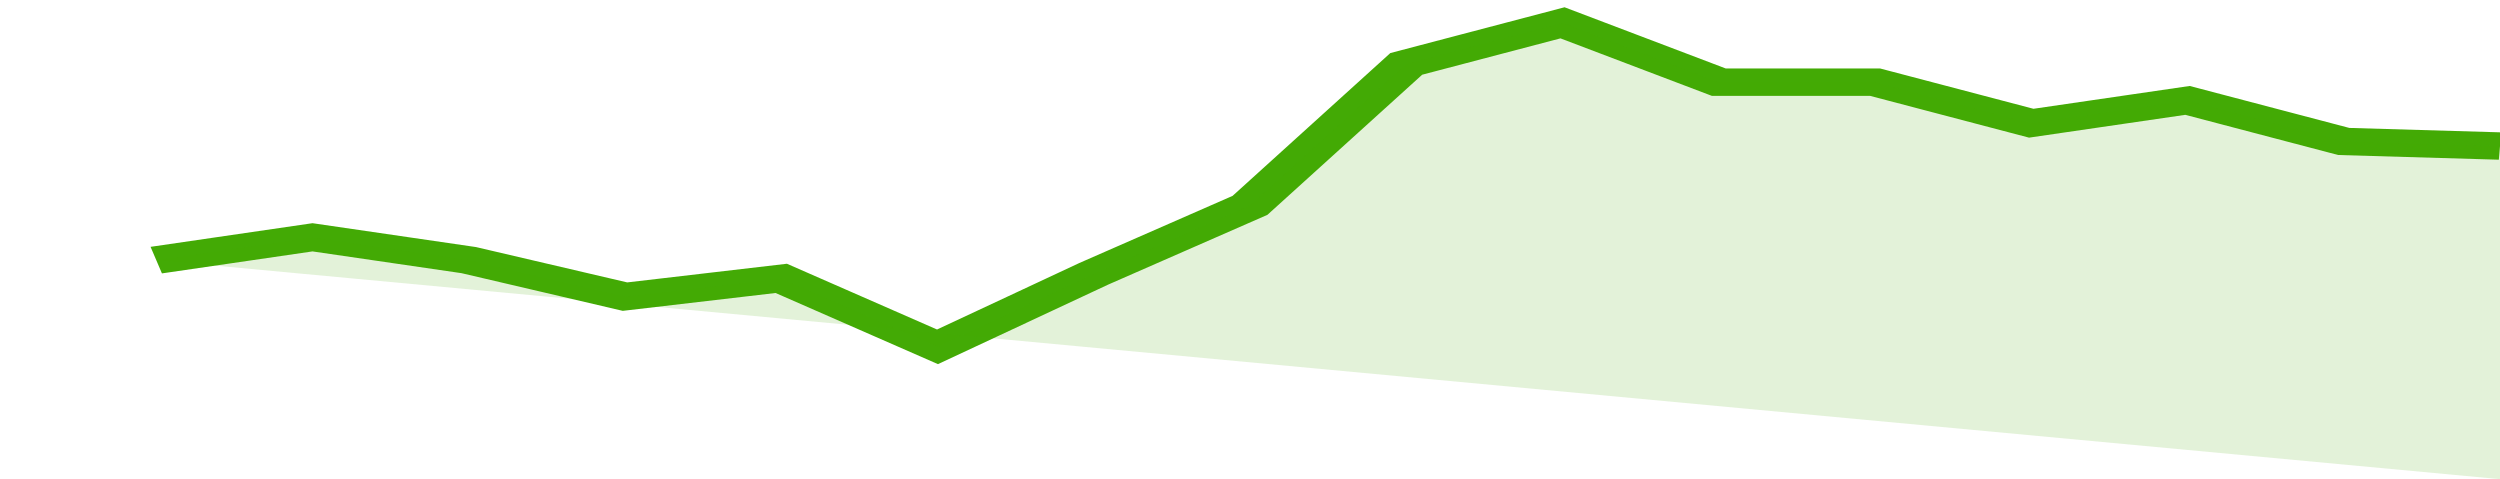
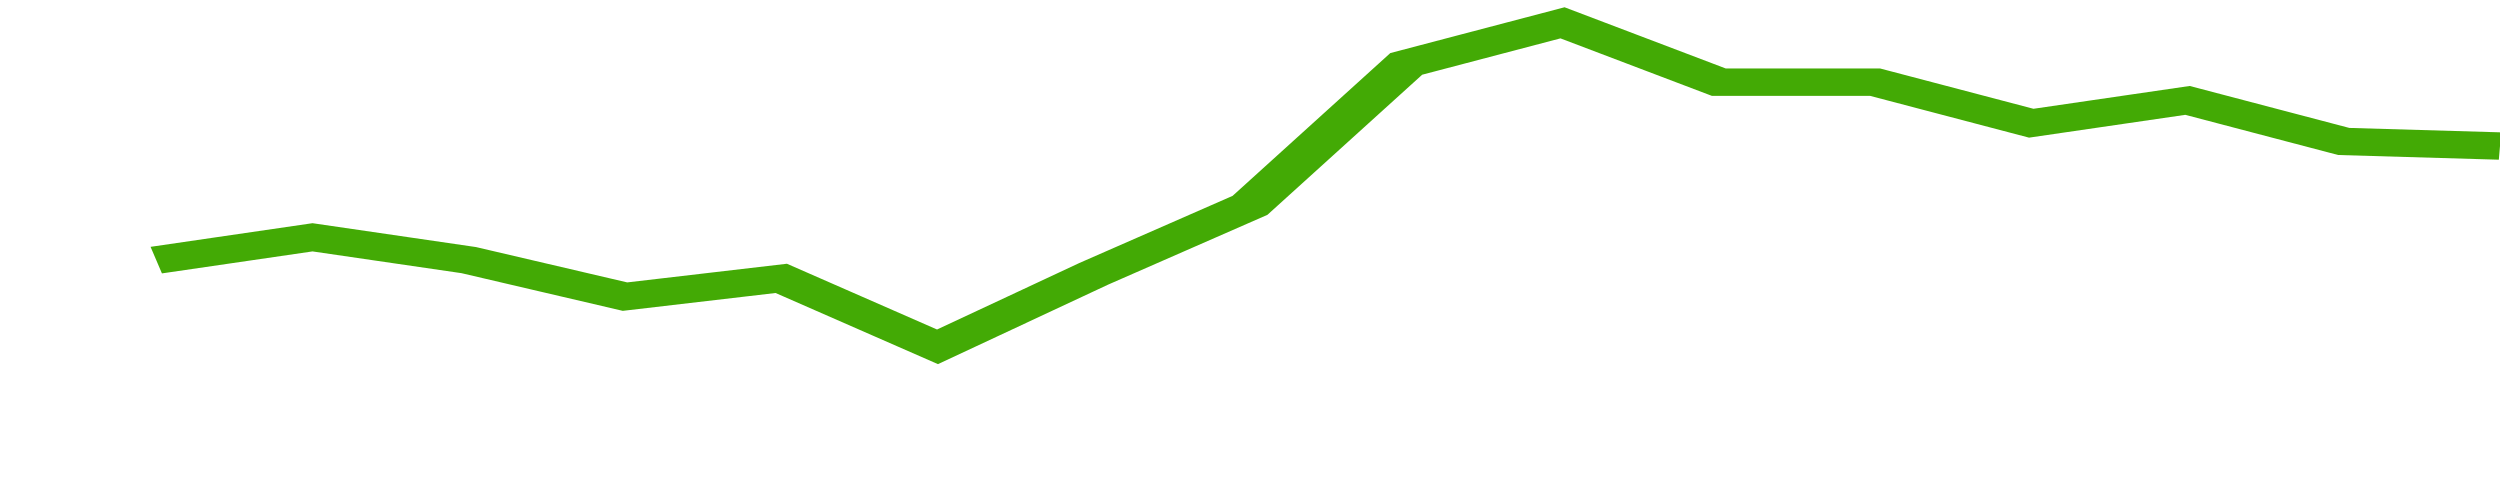
<svg xmlns="http://www.w3.org/2000/svg" viewBox="0 0 320 105" width="120" height="23" preserveAspectRatio="none">
  <polyline fill="none" stroke="#43AA05" stroke-width="6" points="20, 57 40, 52 60, 57 80, 65 100, 61 120, 76 140, 60 160, 45 180, 14 200, 5 220, 18 240, 18 260, 27 280, 22 300, 31 320, 32 320, 32 "> </polyline>
-   <polygon fill="#43AA05" opacity="0.15" points="20, 57 40, 52 60, 57 80, 65 100, 61 120, 76 140, 60 160, 45 180, 14 200, 5 220, 18 240, 18 260, 27 280, 22 300, 31 320, 32 320, 105 " />
</svg>